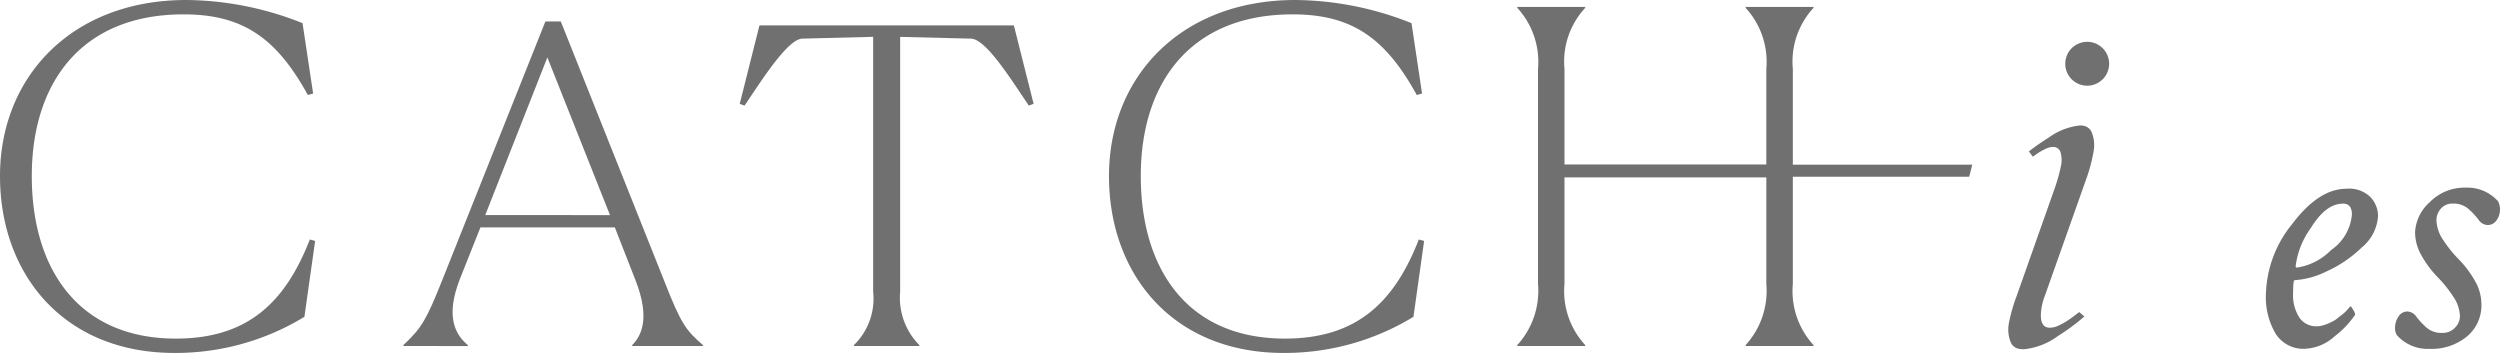
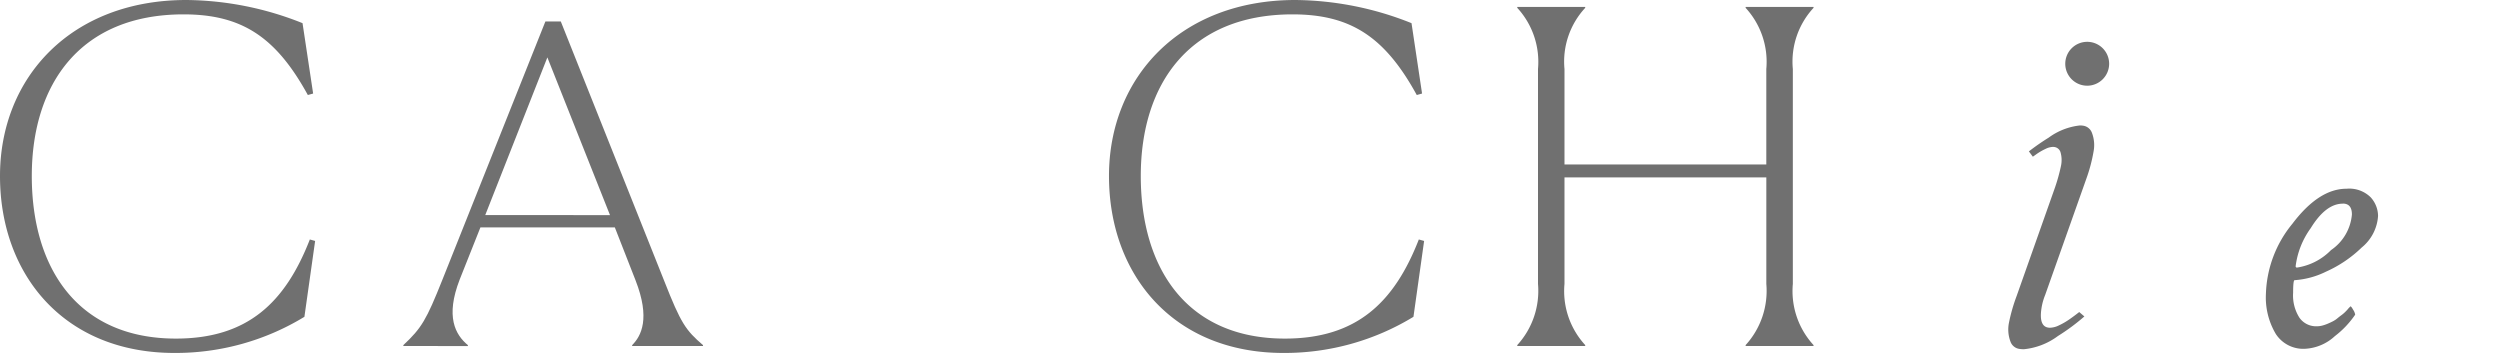
<svg xmlns="http://www.w3.org/2000/svg" width="170" height="24" viewBox="0 0 170 24">
  <g id="Group_224" data-name="Group 224" transform="translate(-495.377 -488)" style="isolation: isolate">
    <path id="Path_487" data-name="Path 487" d="M20.7,21.543A16.816,16.816,0,0,1,11.86,24C4.358,24,0,18.676,0,11.969S4.848,0,12.678,0a21.68,21.68,0,0,1,7.894,1.575l.721,4.786-.36.1C18.77,2.519,16.445.977,12.481.977,5.5.977,2.162,5.67,2.162,11.969s3.146,11.055,9.8,11.055c4.88,0,7.437-2.457,9.107-6.74l.36.1Z" transform="translate(495.377 488)" fill="#707070" />
    <path id="Path_488" data-name="Path 488" d="M12.842,22.744v-.061c1.245-1.16,1.571-1.727,2.652-4.437L22.5.677h1.049L30.6,18.366c1.113,2.829,1.441,3.306,2.619,4.318v.061H28.4v-.061c.624-.625,1.245-1.815.231-4.406l-1.409-3.6H18.083l-1.409,3.542c-.984,2.533-.3,3.754.557,4.467v.061Zm14.052-8.9L22.635,3.119,18.411,13.84Z" transform="translate(509.963 488.784)" fill="#707070" />
-     <path id="Path_489" data-name="Path 489" d="M35.769,22.6H31.314V22.54a4.4,4.4,0,0,0,1.31-3.633V1.577L27.81,1.7c-.984.028-2.688,2.71-3.931,4.556l-.328-.119L24.893.8h17.3l1.342,5.332-.328.119C41.961,4.406,40.289,1.724,39.273,1.7l-4.813-.119v17.33a4.578,4.578,0,0,0,1.31,3.633Z" transform="translate(522.127 488.927)" fill="#707070" />
    <path id="Path_490" data-name="Path 490" d="M56.015,21.543A16.816,16.816,0,0,1,47.171,24c-7.5,0-11.86-5.324-11.86-12.031S40.161,0,47.989,0a21.68,21.68,0,0,1,7.894,1.575L56.6,6.361l-.36.1C54.081,2.519,51.756.977,47.792.977c-6.977,0-10.319,4.693-10.319,10.992s3.146,11.055,9.8,11.055c4.88,0,7.437-2.457,9.107-6.74l.36.1Z" transform="translate(535.477 488)" fill="#707070" />
    <path id="Path_491" data-name="Path 491" d="M48.307,23.211a5.464,5.464,0,0,0,1.409-4.158V4.439A5.424,5.424,0,0,0,48.307.282V.219h4.619V.282a5.374,5.374,0,0,0-1.409,4.158v6.489H65.241V4.439A5.423,5.423,0,0,0,63.835.282V.219h4.617V.282a5.381,5.381,0,0,0-1.407,4.158V19.054a5.423,5.423,0,0,0,1.407,4.158v.063H63.835v-.063a5.462,5.462,0,0,0,1.407-4.158V11.81H51.517v7.243a5.416,5.416,0,0,0,1.409,4.158v.063H48.307Z" transform="translate(550.245 488.253)" fill="#707070" />
    <g id="Group_216" data-name="Group 216" transform="translate(649.459 500.76)">
      <path id="Path_484" data-name="Path 484" d="M77.6,5.085a2.07,2.07,0,0,1,1.641.579,1.9,1.9,0,0,1,.506,1.272,3.019,3.019,0,0,1-1.111,2.145,8.39,8.39,0,0,1-2.43,1.643,5.662,5.662,0,0,1-2.135.579c-.067,0-.1.289-.1.864a2.813,2.813,0,0,0,.432,1.692,1.385,1.385,0,0,0,1.173.579,1.5,1.5,0,0,0,.383-.049,2.6,2.6,0,0,0,.358-.123c.114-.049.231-.1.345-.16a1.583,1.583,0,0,0,.321-.211c.1-.082.194-.156.285-.221a2.157,2.157,0,0,0,.245-.211c.074-.074.132-.134.174-.185s.078-.091.111-.123l.074-.074c.031,0,.094.078.183.236a.824.824,0,0,1,.136.332,6.269,6.269,0,0,1-1.381,1.458,3.223,3.223,0,0,1-2.049.862,2.225,2.225,0,0,1-1.962-1,4.853,4.853,0,0,1-.677-2.753,7.858,7.858,0,0,1,1.8-4.75q1.8-2.382,3.677-2.381M77.352,6.1q-1.16,0-2.184,1.666a5.572,5.572,0,0,0-1.024,2.579.086.086,0,0,0,.1.1A4.094,4.094,0,0,0,76.55,9.256a3.264,3.264,0,0,0,1.419-2.42q0-.741-.617-.741" transform="translate(-72.121 -5.011)" fill="#707070" />
-       <path id="Path_485" data-name="Path 485" d="M81.749,5.044a2.792,2.792,0,0,1,2.222.938,1.394,1.394,0,0,1,.123.517,1.266,1.266,0,0,1-.234.766.723.723,0,0,1-.606.321.772.772,0,0,1-.615-.358,5.5,5.5,0,0,0-.679-.73,1.537,1.537,0,0,0-1.075-.37,1.015,1.015,0,0,0-.813.347,1.179,1.179,0,0,0-.3.79,2.528,2.528,0,0,0,.481,1.37A8.342,8.342,0,0,0,81.3,9.93a6.876,6.876,0,0,1,1.049,1.383,3.213,3.213,0,0,1,.481,1.654,2.744,2.744,0,0,1-.986,2.2,3.786,3.786,0,0,1-2.543.84,2.8,2.8,0,0,1-2.222-.938.87.87,0,0,1-.123-.468,1.381,1.381,0,0,1,.234-.791.71.71,0,0,1,.6-.345.778.778,0,0,1,.619.358,5.247,5.247,0,0,0,.677.728,1.537,1.537,0,0,0,1.075.37,1.141,1.141,0,0,0,.877-.358,1.121,1.121,0,0,0,.332-.777,2.513,2.513,0,0,0-.481-1.37,8.442,8.442,0,0,0-1.049-1.3A6.945,6.945,0,0,1,78.8,9.734a3.213,3.213,0,0,1-.481-1.654,2.92,2.92,0,0,1,.987-2.037,3.3,3.3,0,0,1,2.443-1" transform="translate(-68.176 -5.044)" fill="#707070" />
    </g>
    <g id="Group_217" data-name="Group 217" transform="translate(631.945 490.848)">
      <path id="Path_482" data-name="Path 482" d="M66.042,19.152a1.744,1.744,0,0,1-.265-.019.754.754,0,0,1-.619-.5,2.331,2.331,0,0,1-.106-1.26,11.7,11.7,0,0,1,.526-1.838l2.608-7.377a12.321,12.321,0,0,0,.41-1.48,1.922,1.922,0,0,0-.035-.923.507.507,0,0,0-.429-.354.568.568,0,0,0-.088-.006,1.206,1.206,0,0,0-.492.132,4.062,4.062,0,0,0-.632.365l-.239.17-.27-.362a15.823,15.823,0,0,1,1.348-.936,4.385,4.385,0,0,1,2.127-.828,1.273,1.273,0,0,1,.2.015.749.749,0,0,1,.617.5,2.328,2.328,0,0,1,.106,1.26,10.77,10.77,0,0,1-.49,1.845l-2.8,7.905a4.037,4.037,0,0,0-.257.945c-.114.785.041,1.215.466,1.277a.7.7,0,0,0,.119.009,1.445,1.445,0,0,0,.593-.153,4.819,4.819,0,0,0,.734-.423c.237-.166.46-.332.66-.492l.35.3a14,14,0,0,1-1.8,1.333,4.632,4.632,0,0,1-2.352.9" transform="translate(-65.015 1.746)" fill="#707070" />
      <path id="Path_481" data-name="Path 481" d="M68.3,4.3a1.492,1.492,0,1,1,1.493-1.493A1.495,1.495,0,0,1,68.3,4.3" transform="translate(-62.939 -1.32)" fill="#707070" />
    </g>
-     <path id="Path_492" data-name="Path 492" d="M70.077,6H56.156l.209-.818h13.92Z" transform="translate(559.207 494.017)" fill="#707070" />
  </g>
</svg>